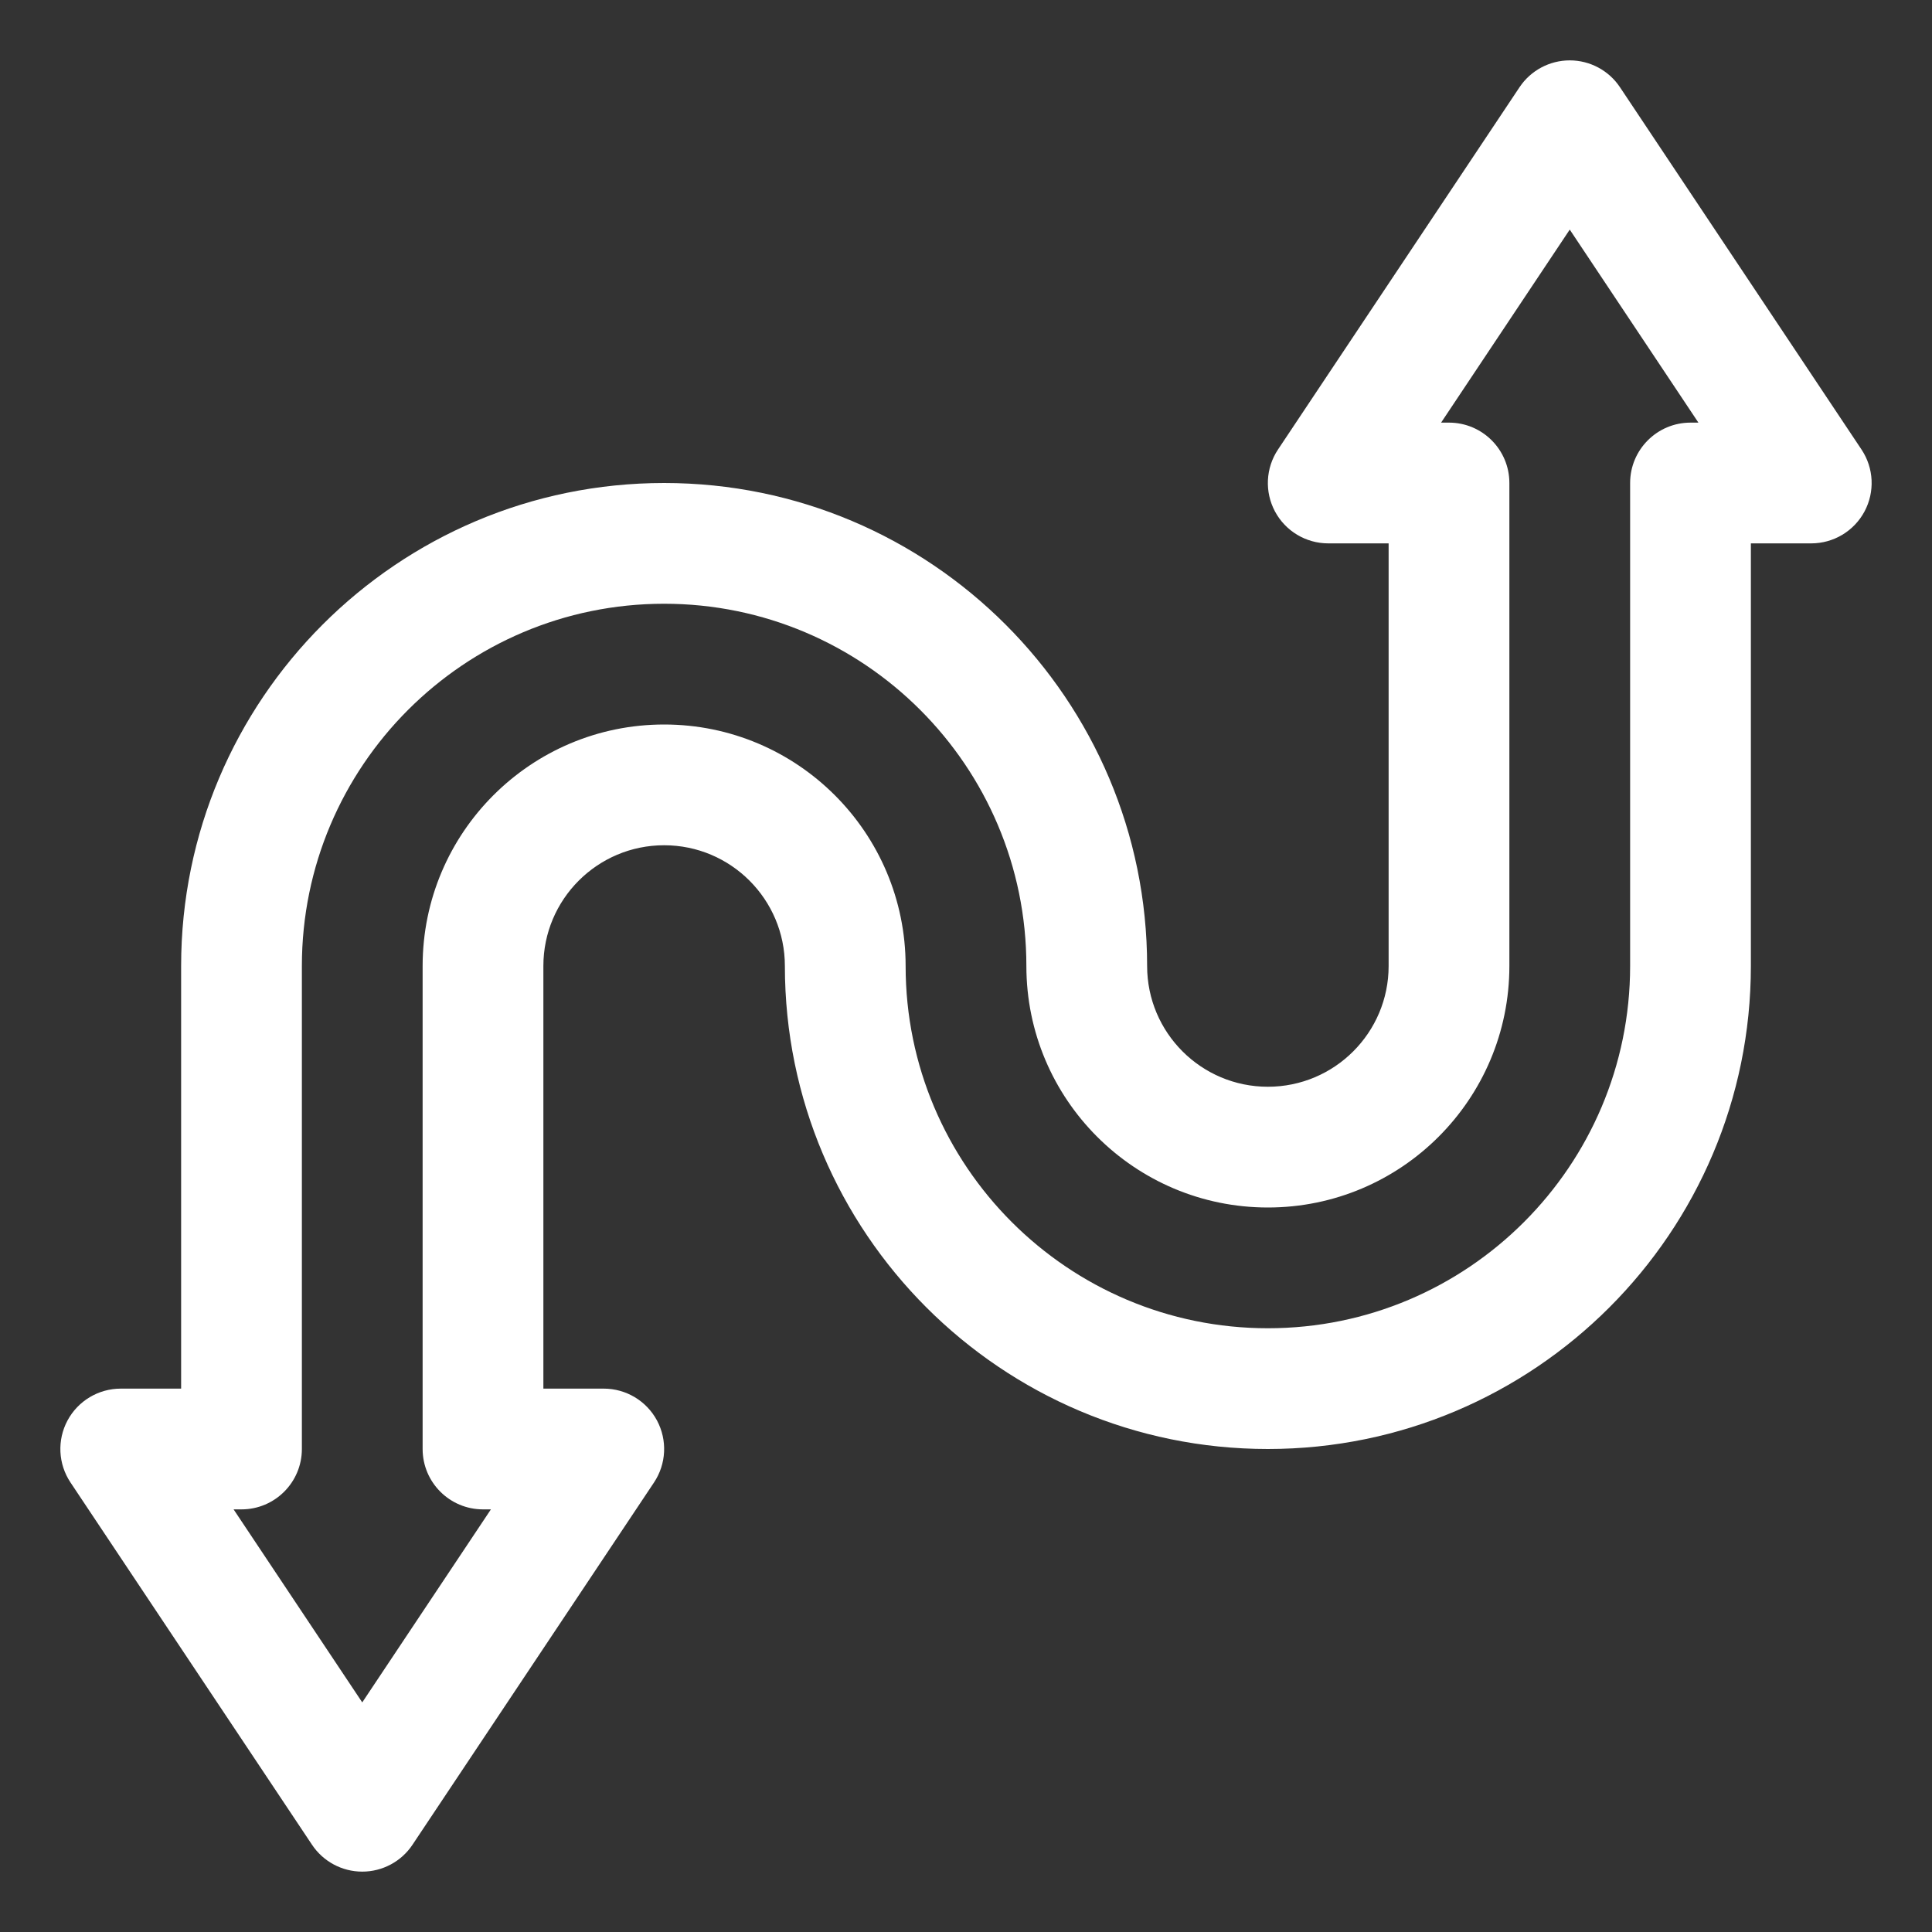
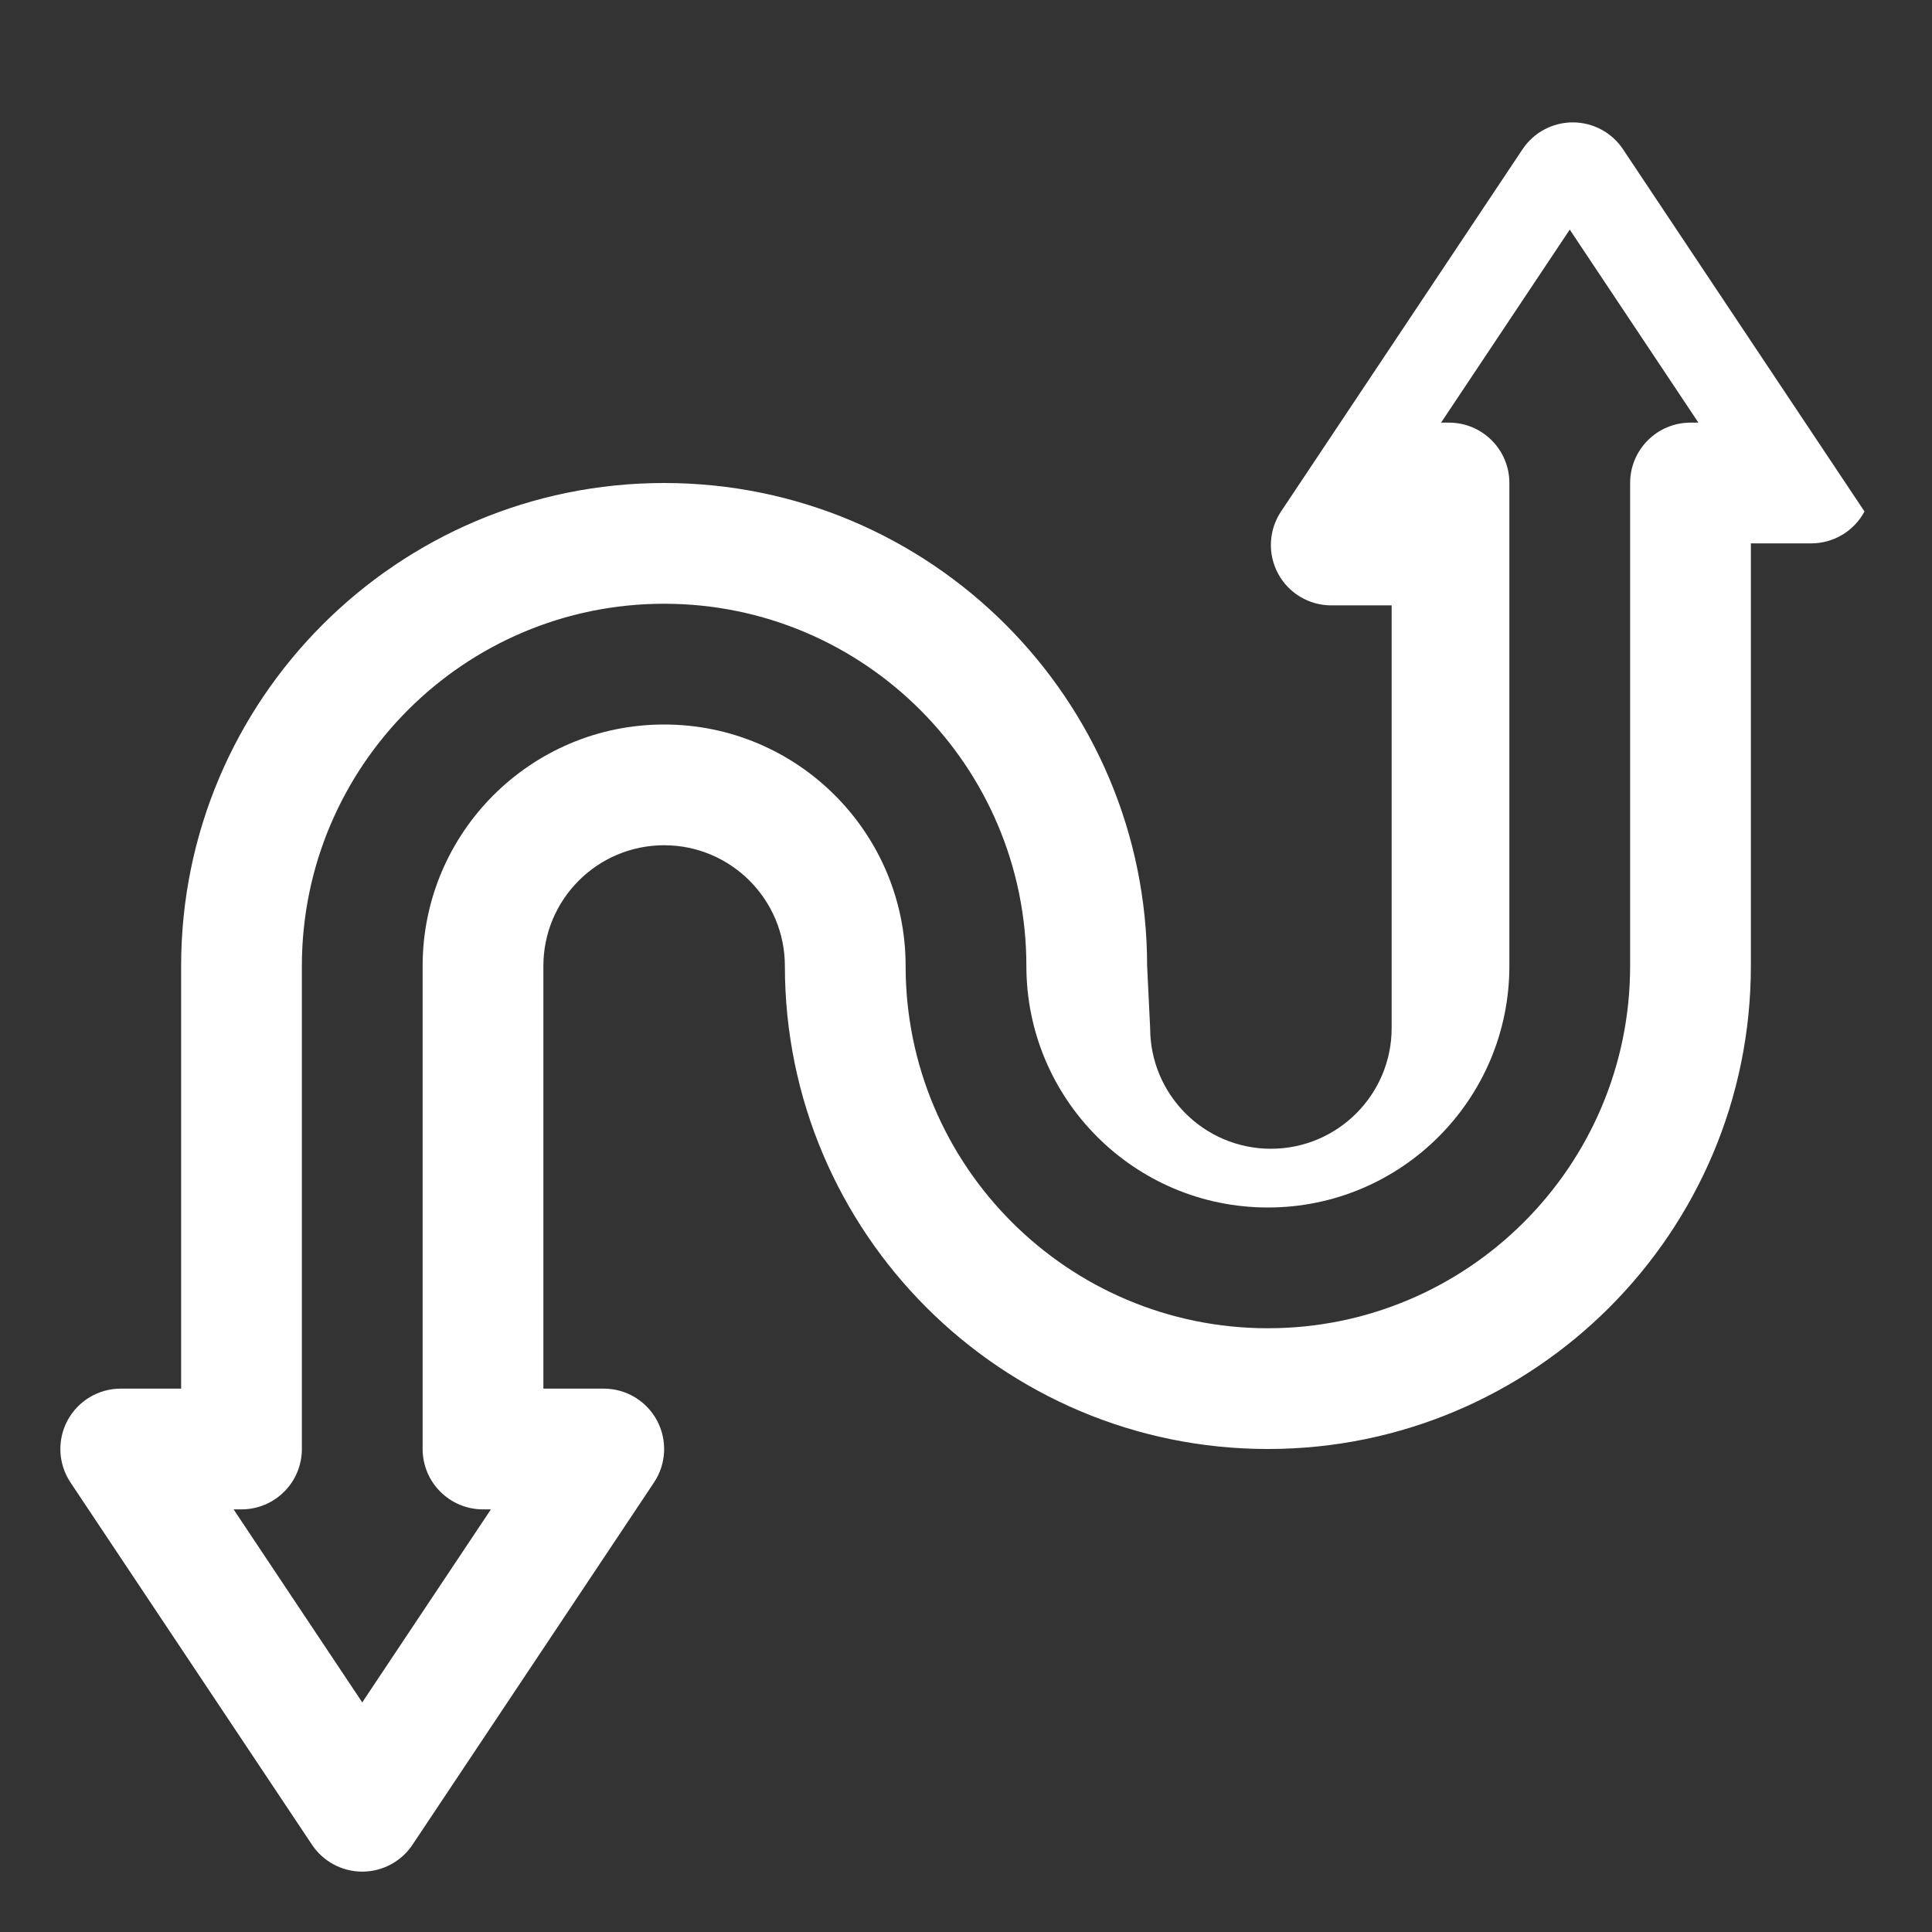
<svg xmlns="http://www.w3.org/2000/svg" fill-rule="evenodd" stroke-linejoin="round" stroke-miterlimit="2" clip-rule="evenodd" viewBox="0 0 32 32" data-id="CurvedArrow">
  <rect x="0" y="0" width="32" height="32" fill="#333333" stroke="none" />
-   <path d="M19,16c-0,-4.415 -3.585,-8 -8,-8c-4.415,0 -8,3.585 -8,8l-0,7c-0,0 -1,0 -1,0c-0.369,0 -0.708,0.203 -0.882,0.528c-0.174,0.325 -0.155,0.72 0.05,1.027l4,6c0.185,0.278 0.498,0.445 0.832,0.445c0.334,-0 0.647,-0.167 0.832,-0.445l4,-6c0.205,-0.307 0.224,-0.702 0.05,-1.027c-0.174,-0.325 -0.513,-0.528 -0.882,-0.528l-1,0c-0,0 -0,-7 -0,-7c-0,-1.104 0.896,-2 2,-2c1.104,-0 2,0.896 2,2c-0,4.415 3.585,8 8,8c4.415,-0 8,-3.585 8,-8c0,0 0,-7 0,-7c-0,0 1,0 1,0c0.369,0 0.708,-0.203 0.882,-0.528c0.174,-0.325 0.155,-0.72 -0.05,-1.027l-4,-6c-0.185,-0.278 -0.498,-0.445 -0.832,-0.445c-0.334,-0 -0.647,0.167 -0.832,0.445l-4,6c-0.205,0.307 -0.224,0.702 -0.05,1.027c0.174,0.325 0.513,0.528 0.882,0.528l1,0c0,-0 0,7 0,7c0,1.104 -0.896,2 -2,2c-1.104,0 -2,-0.896 -2,-2l-0,-0Zm-2,0c0,2.208 1.792,4 4,4c2.208,0 4,-1.792 4,-4l0,-8c0,-0.552 -0.448,-1 -1,-1l-0.131,0c-0,0 2.131,-3.197 2.131,-3.197c0,-0 2.131,3.197 2.131,3.197c0,0 -0.131,0 -0.131,0c-0.552,0 -1,0.448 -1,1l0,8c0,3.311 -2.689,6 -6,6c-3.311,-0 -6,-2.689 -6,-6c-0,-2.208 -1.792,-4 -4,-4c-2.208,-0 -4,1.792 -4,4c-0,-0 -0,8 -0,8c0,0.552 0.448,1 1,1l0.131,0c0,-0 -2.131,3.197 -2.131,3.197c-0,0 -2.131,-3.197 -2.131,-3.197c-0,0 0.131,0 0.131,0c0.552,0 1,-0.448 1,-1l0,-8c0,-3.311 2.689,-6 6,-6c3.311,0 6,2.688 6,6l0,0Z" fill="#ffffff" class="color000000 svgShape" />
+   <path d="M19,16c-0,-4.415 -3.585,-8 -8,-8c-4.415,0 -8,3.585 -8,8l-0,7c-0,0 -1,0 -1,0c-0.369,0 -0.708,0.203 -0.882,0.528c-0.174,0.325 -0.155,0.72 0.05,1.027l4,6c0.185,0.278 0.498,0.445 0.832,0.445c0.334,-0 0.647,-0.167 0.832,-0.445l4,-6c0.205,-0.307 0.224,-0.702 0.05,-1.027c-0.174,-0.325 -0.513,-0.528 -0.882,-0.528l-1,0c-0,0 -0,-7 -0,-7c-0,-1.104 0.896,-2 2,-2c1.104,-0 2,0.896 2,2c-0,4.415 3.585,8 8,8c4.415,-0 8,-3.585 8,-8c0,0 0,-7 0,-7c-0,0 1,0 1,0c0.369,0 0.708,-0.203 0.882,-0.528l-4,-6c-0.185,-0.278 -0.498,-0.445 -0.832,-0.445c-0.334,-0 -0.647,0.167 -0.832,0.445l-4,6c-0.205,0.307 -0.224,0.702 -0.05,1.027c0.174,0.325 0.513,0.528 0.882,0.528l1,0c0,-0 0,7 0,7c0,1.104 -0.896,2 -2,2c-1.104,0 -2,-0.896 -2,-2l-0,-0Zm-2,0c0,2.208 1.792,4 4,4c2.208,0 4,-1.792 4,-4l0,-8c0,-0.552 -0.448,-1 -1,-1l-0.131,0c-0,0 2.131,-3.197 2.131,-3.197c0,-0 2.131,3.197 2.131,3.197c0,0 -0.131,0 -0.131,0c-0.552,0 -1,0.448 -1,1l0,8c0,3.311 -2.689,6 -6,6c-3.311,-0 -6,-2.689 -6,-6c-0,-2.208 -1.792,-4 -4,-4c-2.208,-0 -4,1.792 -4,4c-0,-0 -0,8 -0,8c0,0.552 0.448,1 1,1l0.131,0c0,-0 -2.131,3.197 -2.131,3.197c-0,0 -2.131,-3.197 -2.131,-3.197c-0,0 0.131,0 0.131,0c0.552,0 1,-0.448 1,-1l0,-8c0,-3.311 2.689,-6 6,-6c3.311,0 6,2.688 6,6l0,0Z" fill="#ffffff" class="color000000 svgShape" />
</svg>